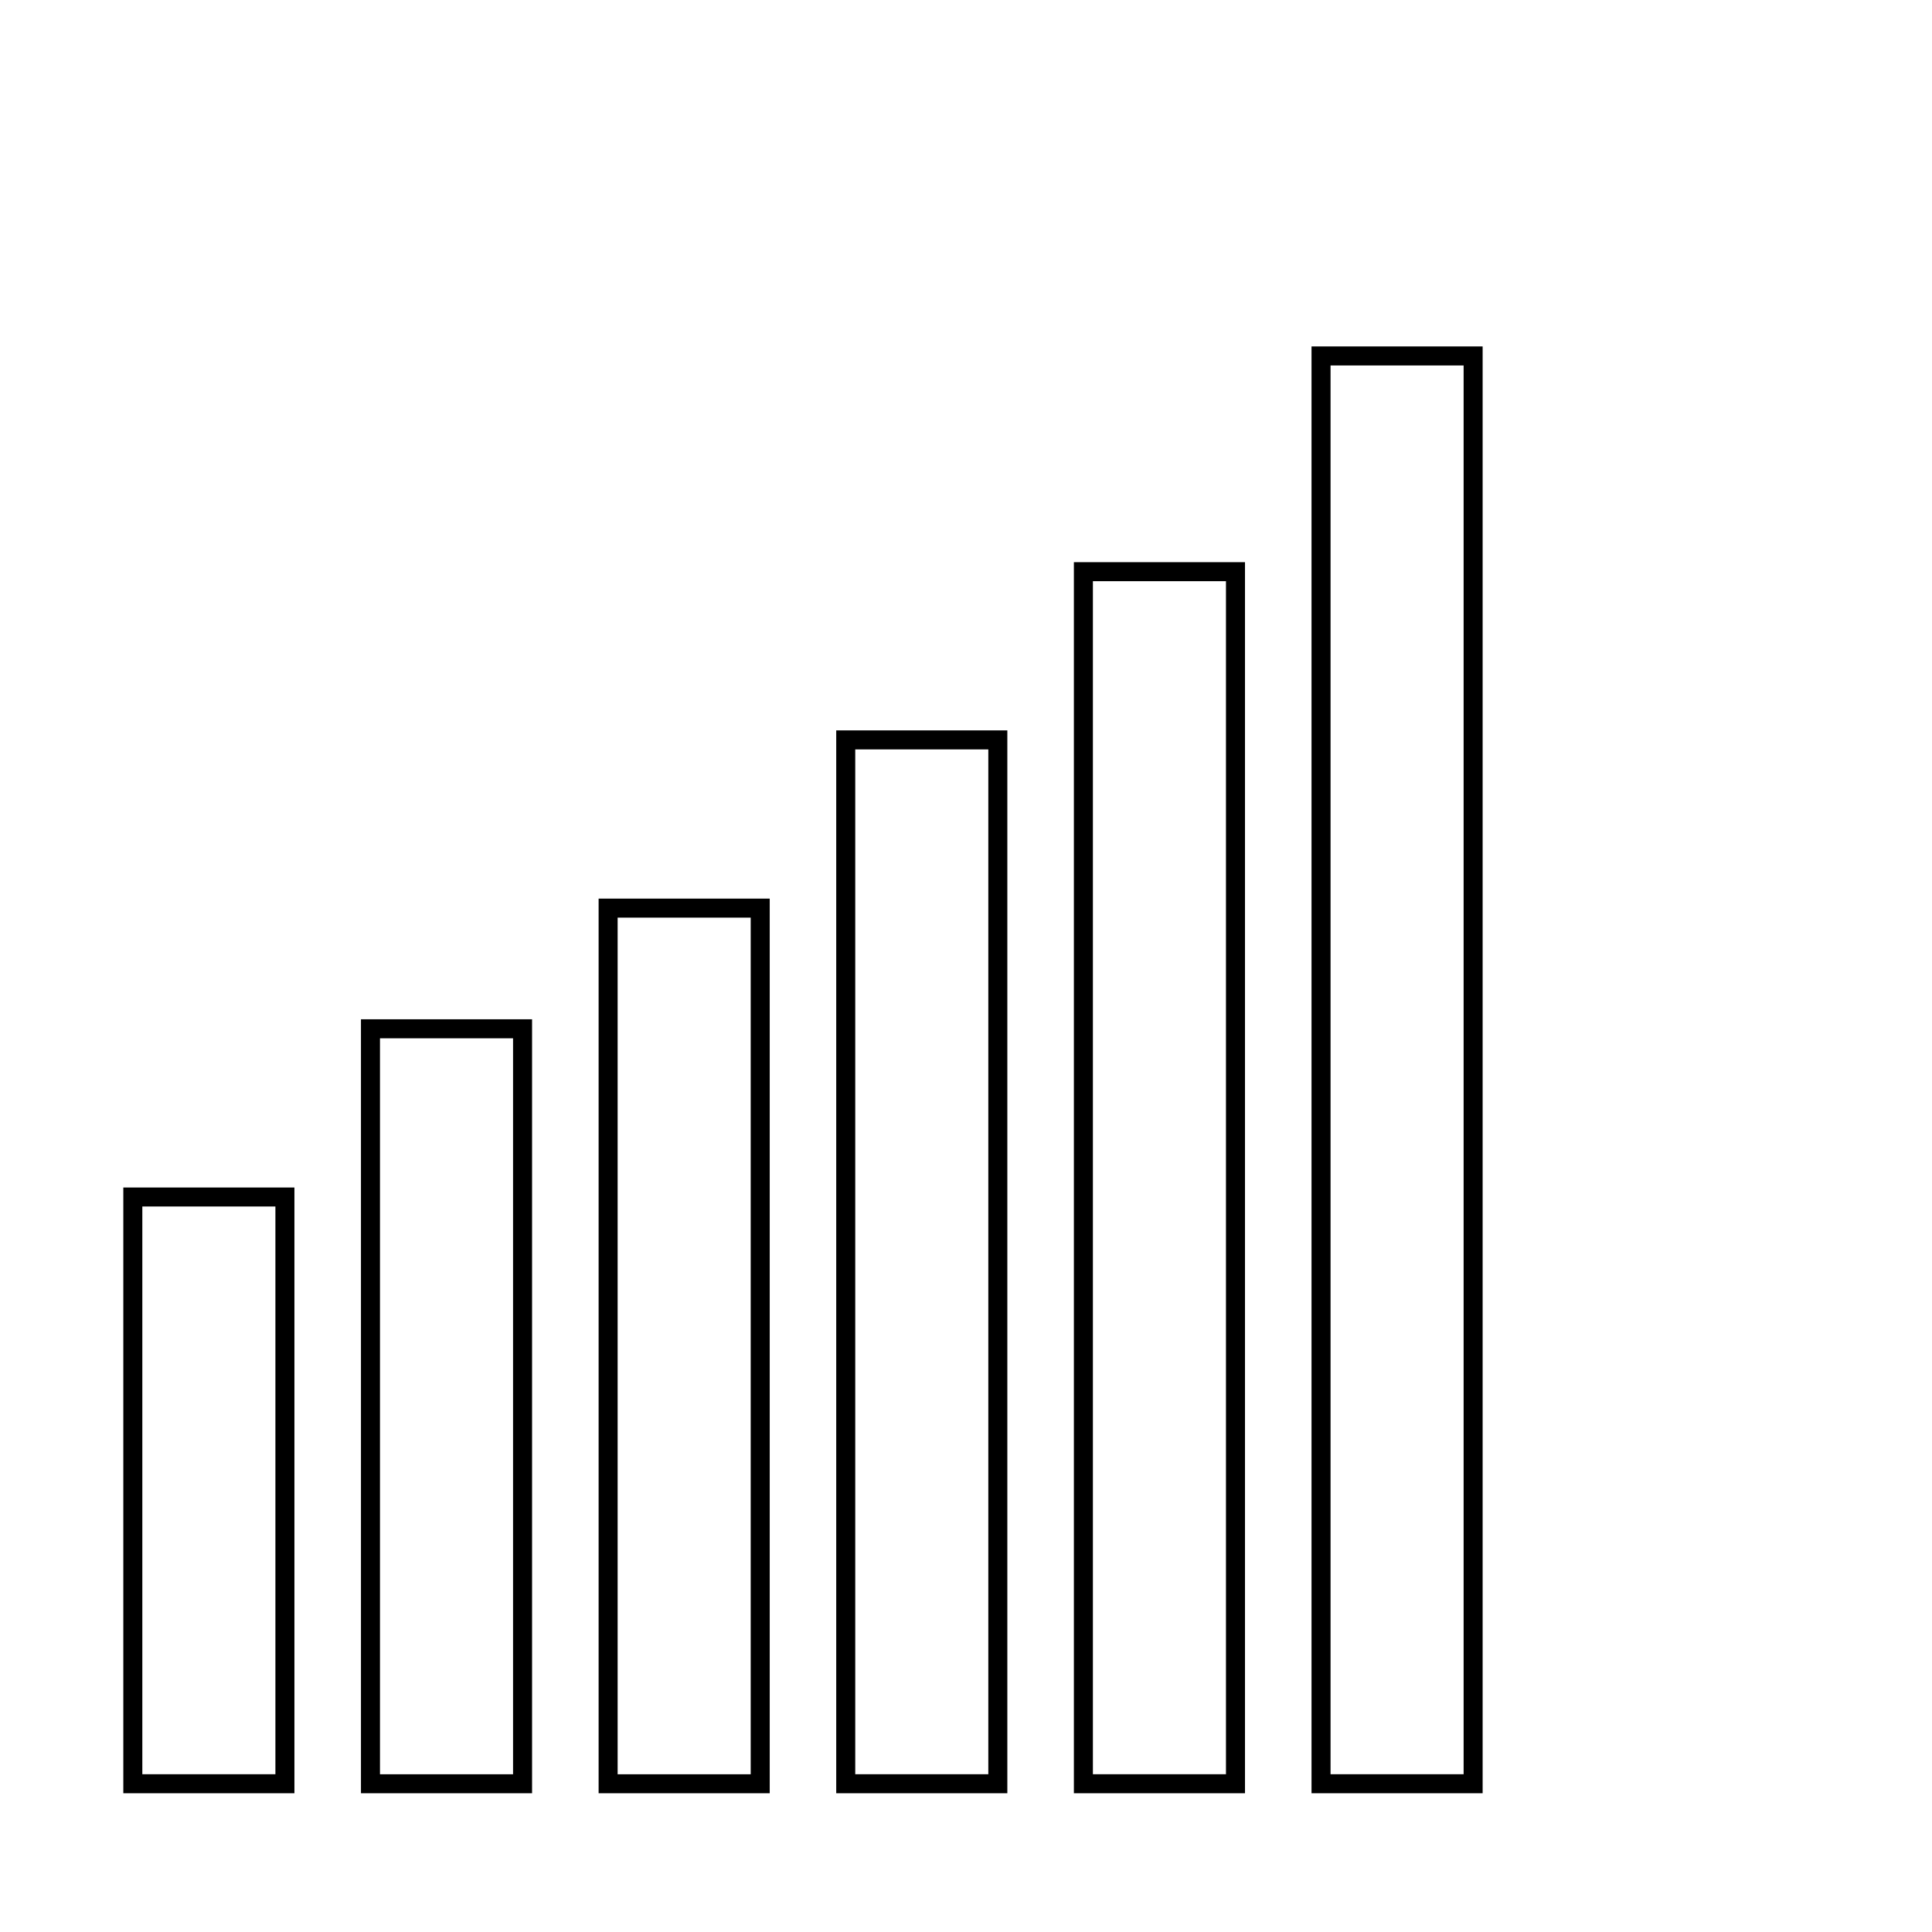
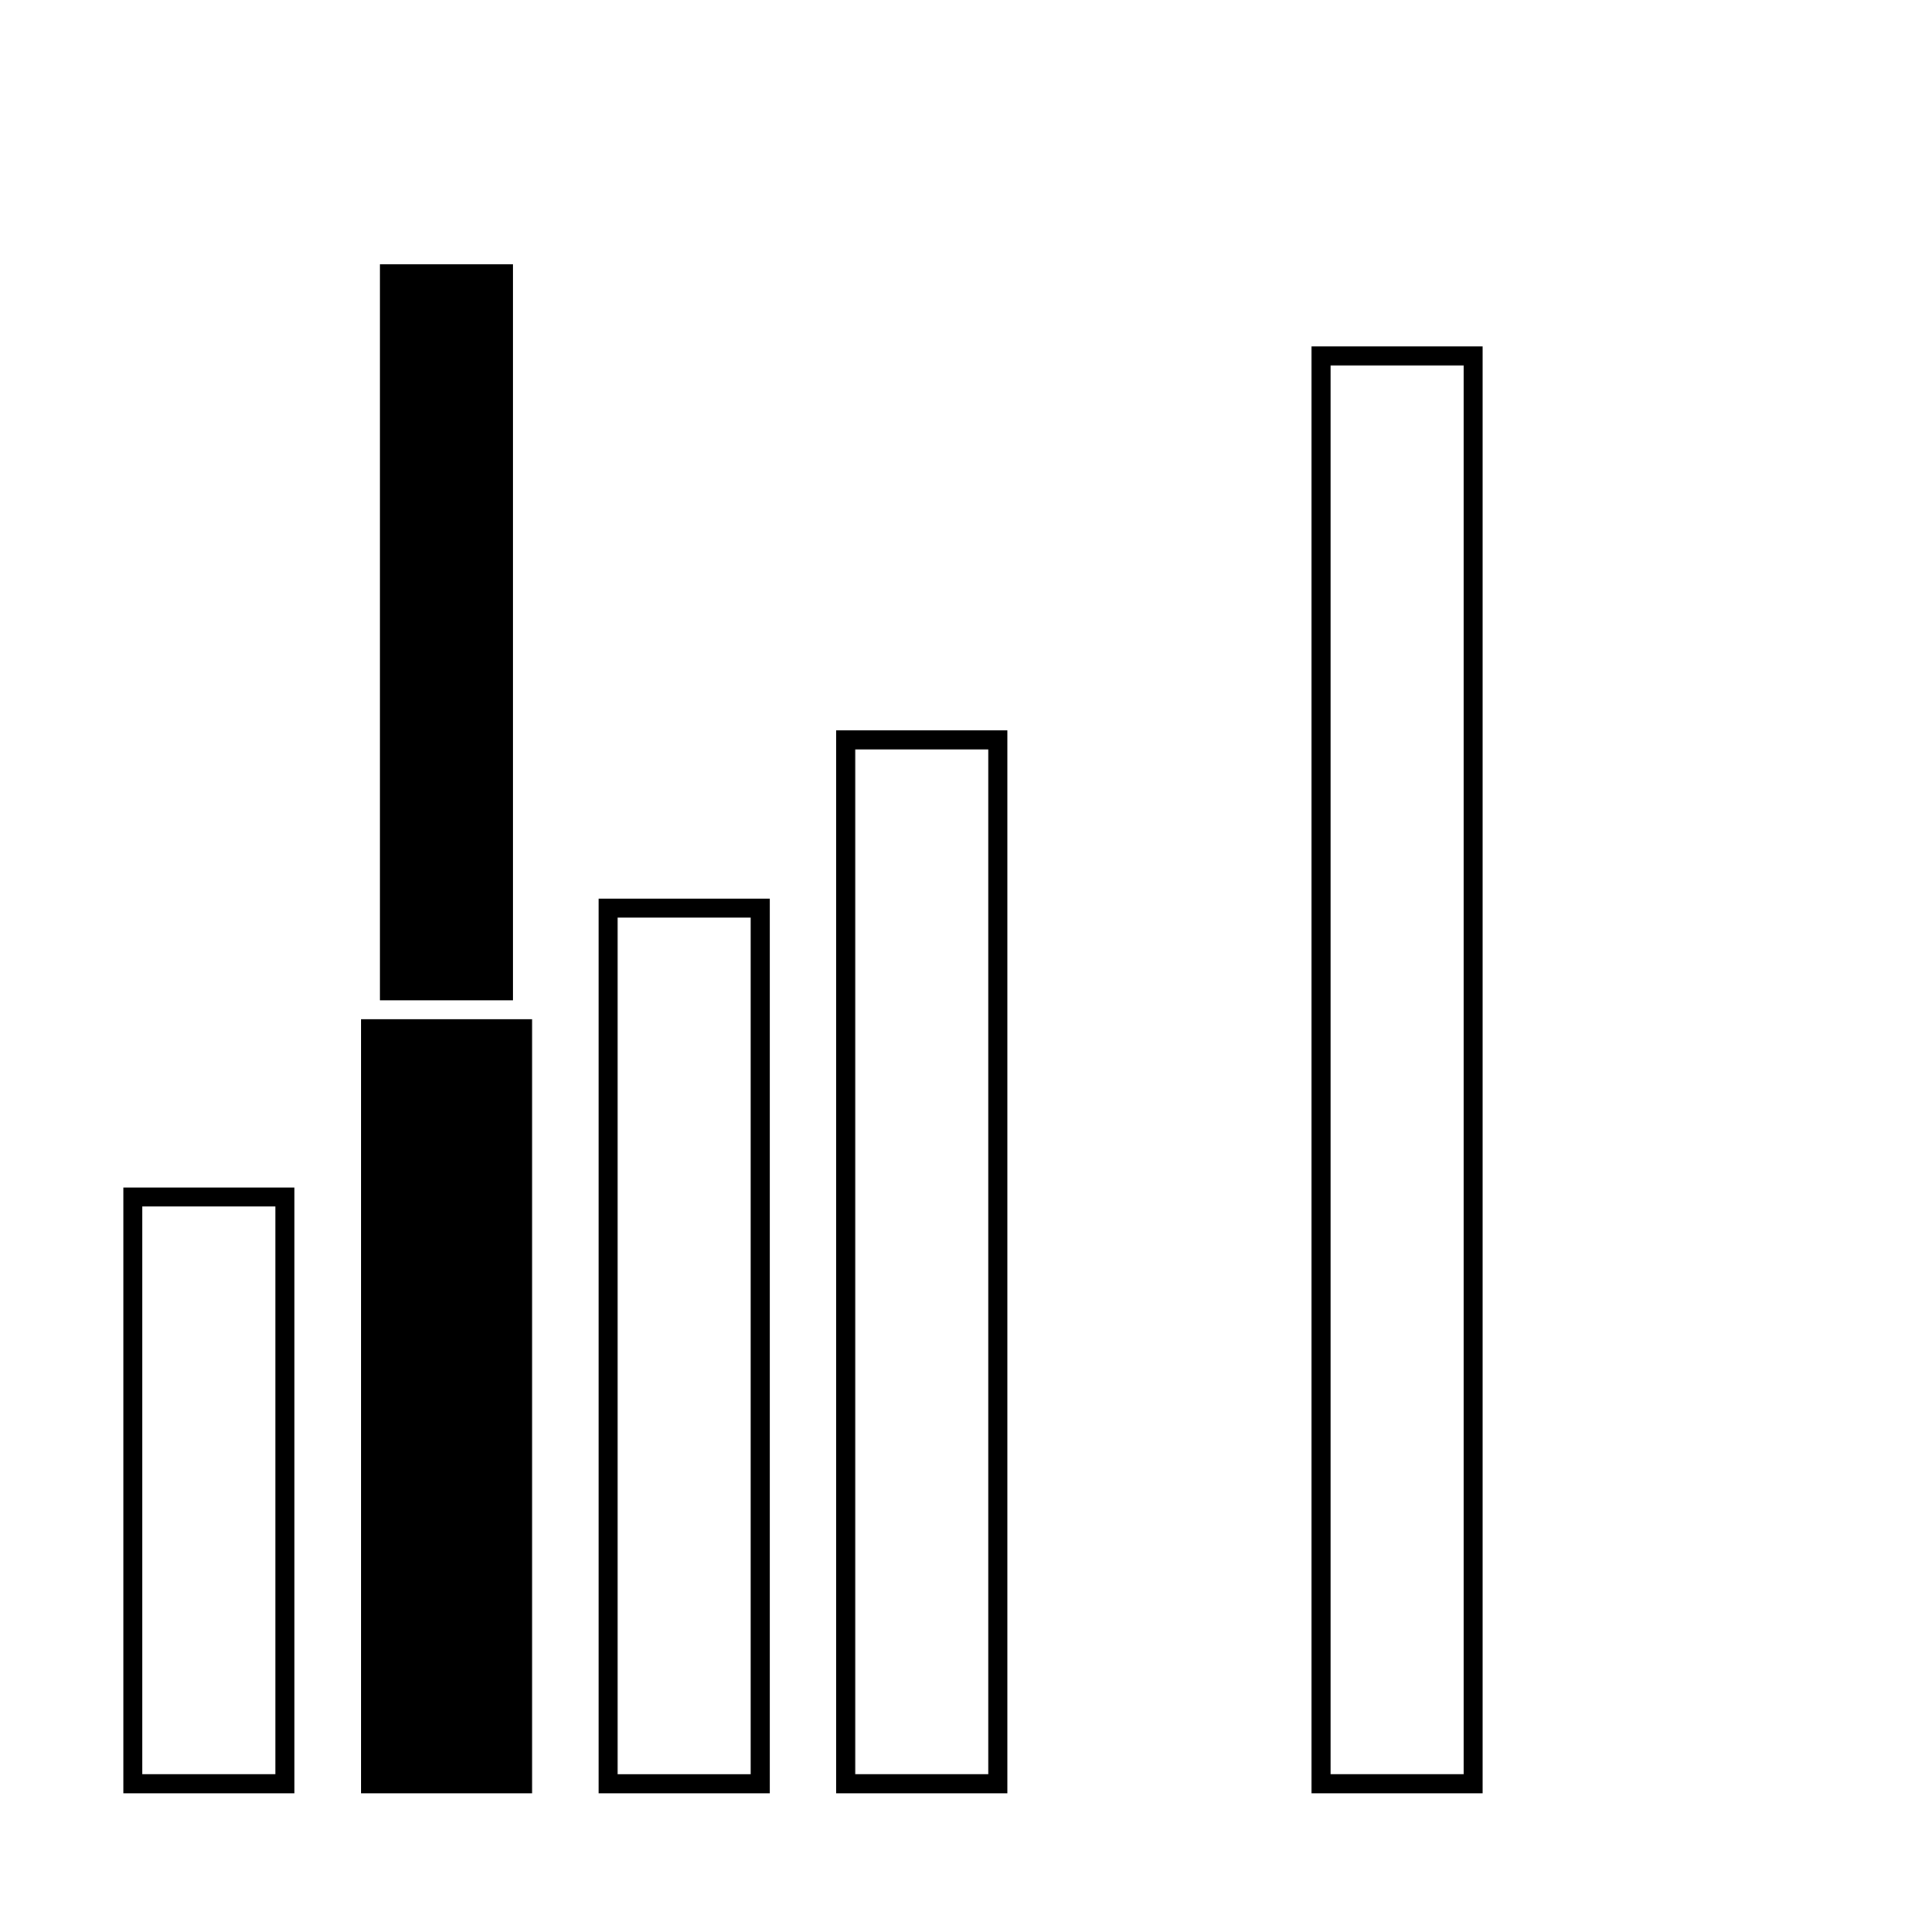
<svg xmlns="http://www.w3.org/2000/svg" fill="#000000" width="800px" height="800px" version="1.1" viewBox="144 144 512 512">
  <g>
    <path d="m176.68 619.23h45.344v-160.53h-45.344zm5.039-155.5h35.266v150.46h-35.266z" />
-     <path d="m239.66 619.23h45.344v-205.11h-45.344zm5.039-200.07h35.266v195.04h-35.266z" />
+     <path d="m239.66 619.23h45.344v-205.11h-45.344m5.039-200.07h35.266v195.04h-35.266z" />
    <path d="m302.64 619.23h45.344v-237.09h-45.344zm5.039-232.05h35.266v227.02h-35.266z" />
    <path d="m365.61 619.23h45.344v-281.67h-45.344zm5.039-276.63h35.266v271.59h-35.266z" />
-     <path d="m428.59 619.23h45.344v-326.25h-45.344zm5.039-321.21h35.266v316.17h-35.266z" />
    <path d="m491.57 235.81v383.42h45.344v-383.42zm40.305 378.38h-35.266v-373.34h35.266z" />
  </g>
</svg>